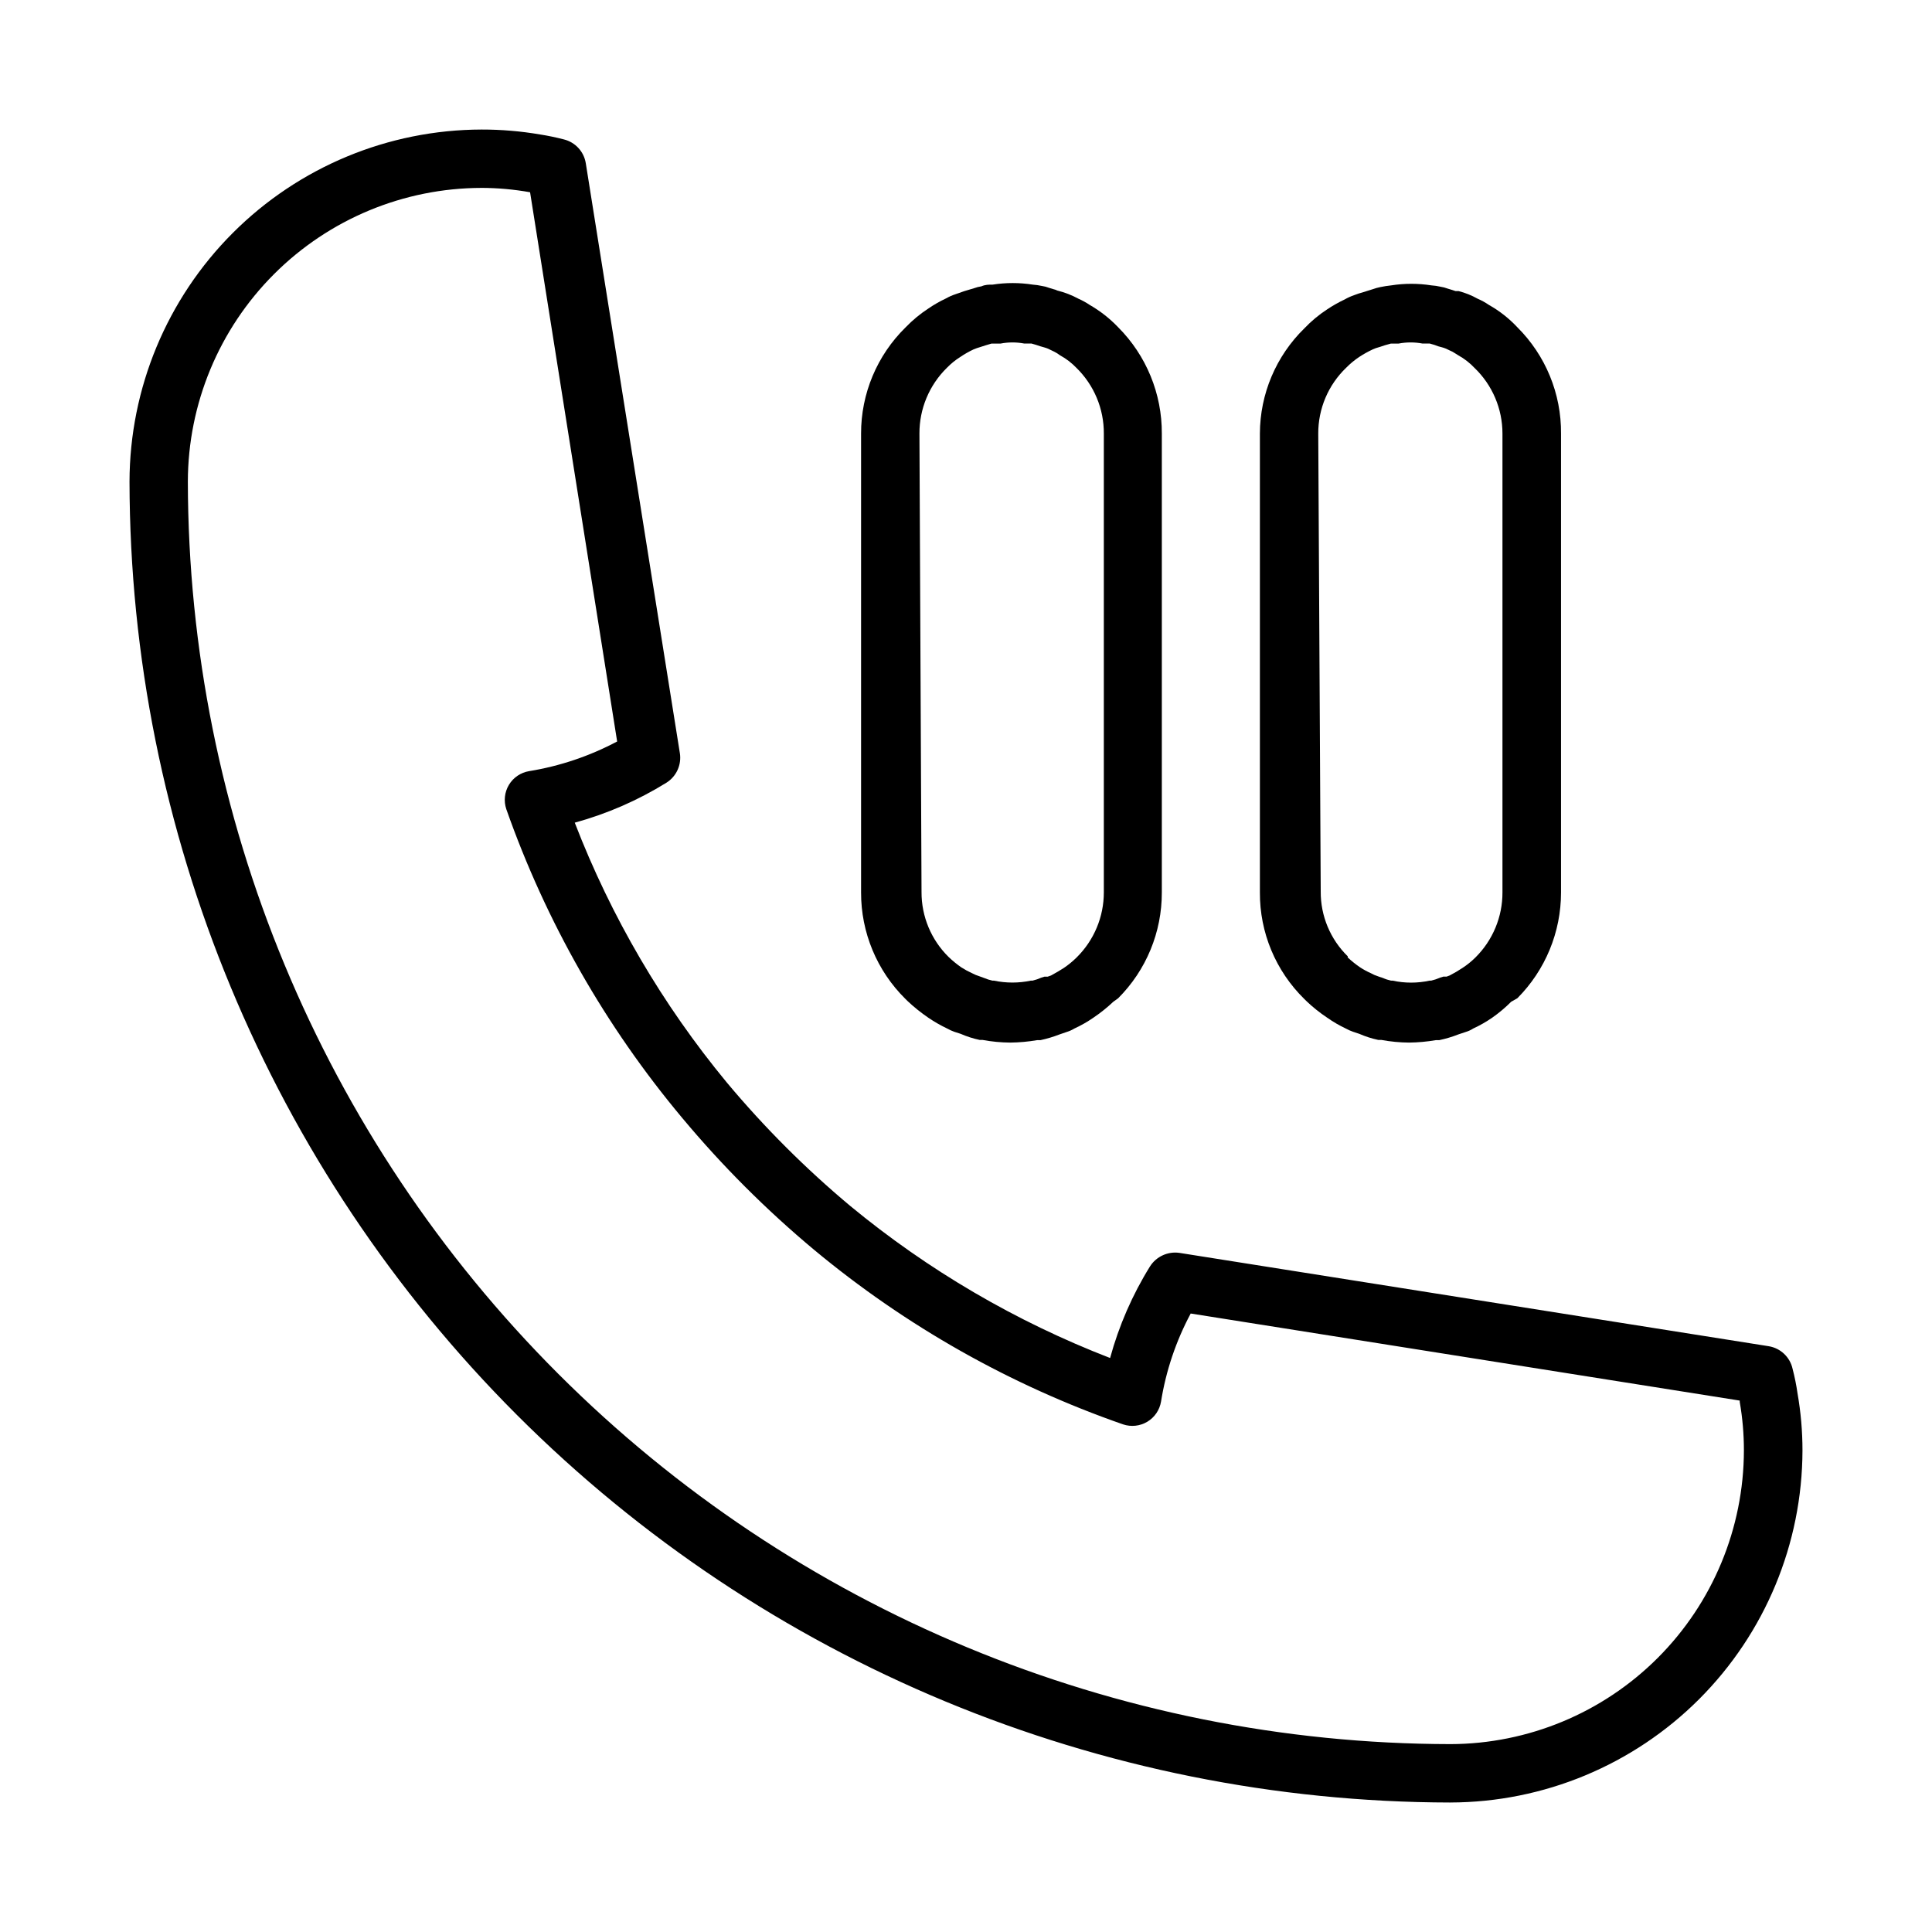
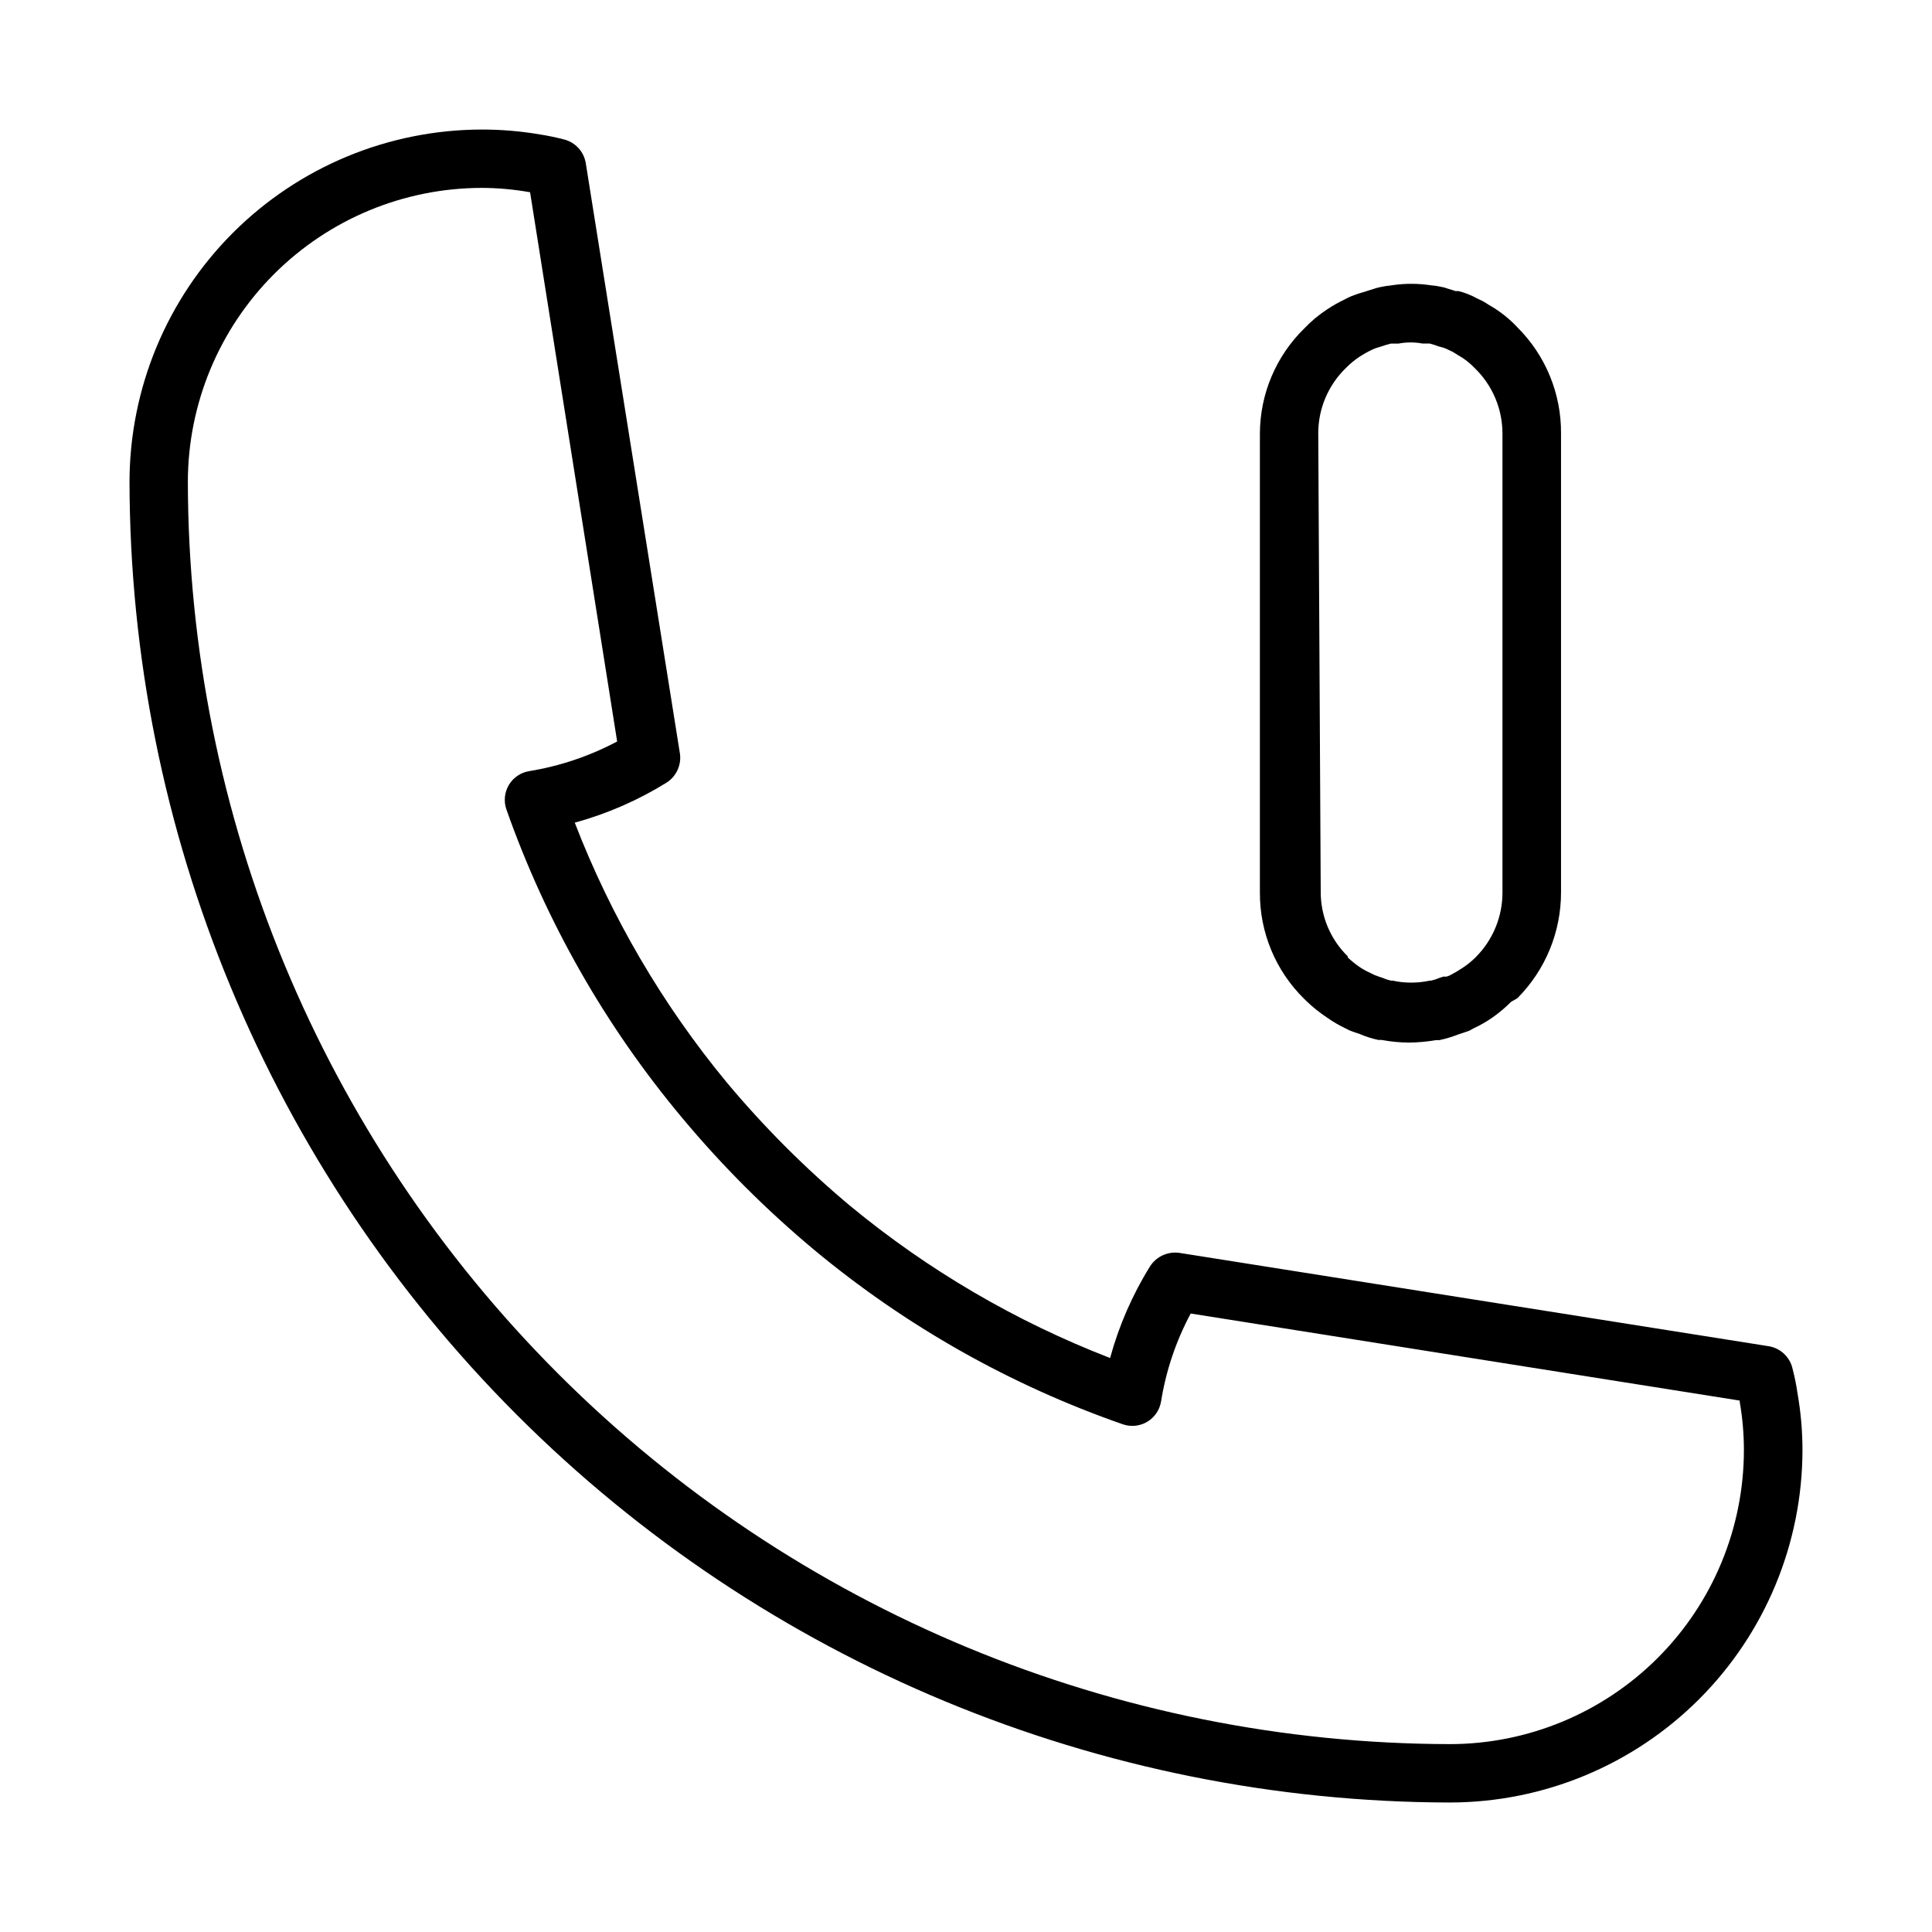
<svg xmlns="http://www.w3.org/2000/svg" fill="#000000" width="800px" height="800px" version="1.1" viewBox="144 144 512 512">
  <g>
    <path d="m528.37 621.68c24.727-0.055 48.43-9.902 65.918-27.387 17.484-17.488 27.332-41.191 27.387-65.918 0-5.07-0.438-10.125-1.312-15.117-0.312-2.188-0.75-4.359-1.309-6.5-0.676-3.094-3.172-5.469-6.297-5.992l-156.18-24.738c-3.082-0.449-6.137 0.953-7.812 3.578-4.68 7.539-8.242 15.719-10.578 24.281-24.973-9.652-48.227-23.262-68.871-40.305-11.848-9.906-22.789-20.848-32.695-32.695-17.055-20.641-30.664-43.895-40.305-68.871 8.559-2.344 16.734-5.91 24.281-10.582 2.644-1.652 4.051-4.723 3.578-7.809l-24.938-156.38c-0.496-3.07-2.777-5.547-5.797-6.297-2.168-0.555-4.332-1.008-6.297-1.309-5.125-0.879-10.316-1.316-15.516-1.309-24.73 0.051-48.434 9.898-65.918 27.387-17.488 17.484-27.336 41.188-27.387 65.918 0.145 92.793 37.07 181.74 102.69 247.36 65.613 65.613 154.56 102.54 247.36 102.69zm-256.94-427.89h-0.004c4.375 0 8.742 0.391 13.051 1.16l23.074 145.55c-7.297 3.875-15.176 6.531-23.328 7.859-2.231 0.367-4.191 1.699-5.356 3.637-1.164 1.941-1.414 4.297-0.691 6.438 10.52 29.867 26.324 57.598 46.656 81.871 10.551 12.641 22.219 24.309 34.863 34.863 24.305 20.227 52.055 35.91 81.918 46.301 2.144 0.723 4.496 0.469 6.438-0.695 1.938-1.164 3.269-3.121 3.637-5.352 1.305-8.16 3.961-16.043 7.859-23.328l145.5 23.074v0.352 0.004c0.738 4.242 1.109 8.539 1.105 12.848-0.039 20.621-8.246 40.391-22.824 54.977-14.578 14.586-34.34 22.809-54.961 22.859-88.695-0.133-173.72-35.426-236.44-98.145-62.719-62.715-98.012-147.74-98.145-236.43 0.039-20.633 8.254-40.41 22.844-54.996 14.586-14.59 34.363-22.805 54.996-22.844z" />
-     <path d="m383.93 408.71 0.504 0.504c1.758 1.66 3.644 3.176 5.644 4.535 1.602 1.086 3.285 2.043 5.039 2.871 0.562 0.32 1.152 0.59 1.762 0.805l1.715 0.555h-0.004c1.621 0.707 3.309 1.246 5.039 1.613h0.758c2.426 0.449 4.887 0.684 7.356 0.703 2.398-0.027 4.789-0.246 7.152-0.652h0.855c1.719-0.371 3.402-0.875 5.039-1.512l1.914-0.656c0.707-0.215 1.387-0.52 2.016-0.906 1.762-0.809 3.445-1.77 5.039-2.871 1.875-1.266 3.644-2.68 5.289-4.234l1.262-0.906c7.445-7.438 11.617-17.539 11.586-28.062v-121.57c0.059-10.574-4.113-20.734-11.586-28.215-2.211-2.312-4.738-4.297-7.508-5.894-0.957-0.645-1.969-1.199-3.023-1.664-1.762-0.957-3.644-1.684-5.594-2.164-0.316-0.164-0.656-0.281-1.008-0.355l-1.16-0.352h0.004c-0.617-0.242-1.258-0.414-1.914-0.504-0.797-0.176-1.605-0.297-2.418-0.352-3.523-0.551-7.109-0.551-10.633 0-1.008 0-1.965 0-2.973 0.453-0.672 0.098-1.328 0.266-1.965 0.504l-2.519 0.754-2.316 0.805v0.004c-0.91 0.293-1.789 0.68-2.621 1.156-1.594 0.75-3.129 1.625-4.582 2.621-2.219 1.441-4.266 3.129-6.098 5.039-7.562 7.414-11.816 17.57-11.789 28.164v121.57c-0.035 10.602 4.195 20.77 11.738 28.215zm3.731-149.78c-0.035-6.578 2.602-12.887 7.305-17.484 1.043-1.07 2.211-2.019 3.477-2.82 1.121-0.766 2.301-1.438 3.527-2.016l0.906-0.352 1.109-0.352 1.258-0.402 1.512-0.453h2.414l0.004-0.004c2.078-0.398 4.219-0.398 6.297 0h1.91l1.211 0.352c0.754 0.25 1.461 0.504 2.117 0.656h0.004c0.684 0.188 1.344 0.461 1.965 0.805 0.5 0.223 0.988 0.477 1.461 0.758l0.805 0.555c1.582 0.867 3.027 1.973 4.281 3.273 4.711 4.59 7.352 10.902 7.305 17.484v121.57c0 6.477-2.598 12.68-7.203 17.23-1.039 1.023-2.168 1.953-3.375 2.773-1.008 0.656-1.965 1.211-3.426 2.016l-0.855 0.301h-0.855l-0.805 0.25h-0.004c-0.762 0.344-1.555 0.613-2.367 0.809h-0.453c-3.223 0.68-6.551 0.68-9.773 0h-0.406c-0.758-0.168-1.5-0.402-2.215-0.707l-2.215-0.805-0.957-0.453h-0.004c-0.992-0.449-1.953-0.973-2.871-1.562-1.199-0.832-2.328-1.758-3.375-2.769-4.602-4.531-7.18-10.727-7.152-17.184z" />
    <path d="m489.62 408.71 0.504 0.504c1.727 1.656 3.602 3.156 5.594 4.484 1.59 1.117 3.277 2.098 5.039 2.922 0.578 0.32 1.188 0.59 1.812 0.805l1.664 0.555c1.617 0.707 3.309 1.246 5.035 1.613h0.809c2.426 0.449 4.887 0.684 7.356 0.703 2.379-0.027 4.758-0.246 7.102-0.652h0.906c1.719-0.367 3.406-0.871 5.039-1.512l1.965-0.656c0.699-0.203 1.359-0.508 1.965-0.906 1.762-0.809 3.445-1.77 5.039-2.871 1.801-1.262 3.484-2.676 5.039-4.234l1.609-0.906c7.43-7.449 11.598-17.543 11.59-28.062v-121.57c0.094-10.582-4.086-20.754-11.59-28.215-2.184-2.336-4.715-4.324-7.504-5.894-0.949-0.652-1.965-1.211-3.023-1.664-1.582-0.891-3.277-1.566-5.039-2.016h-0.805l-0.906-0.301-1.16-0.352c-0.617-0.238-1.262-0.406-1.914-0.504-0.797-0.188-1.605-0.305-2.418-0.355-3.523-0.551-7.109-0.551-10.633 0-0.98 0.105-1.953 0.254-2.922 0.457-0.664 0.137-1.324 0.32-1.965 0.551l-2.57 0.805 0.004 0.004c-0.789 0.207-1.562 0.457-2.32 0.754-0.891 0.305-1.75 0.691-2.57 1.16-1.605 0.758-3.156 1.633-4.633 2.621-2.203 1.438-4.234 3.129-6.047 5.035-7.519 7.344-11.77 17.402-11.789 27.914v121.57c-0.062 10.605 4.172 20.785 11.738 28.215zm3.731-149.78c-0.031-6.598 2.644-12.918 7.406-17.484 1.055-1.074 2.223-2.035 3.477-2.871 1.125-0.738 2.305-1.395 3.523-1.965l0.855-0.352 1.16-0.352 1.211-0.402 1.613-0.453h2.062v-0.004c2.098-0.398 4.254-0.398 6.348 0h1.91l1.211 0.352h0.004c0.668 0.281 1.359 0.5 2.066 0.656 0.684 0.188 1.344 0.461 1.965 0.805 0.535 0.211 1.043 0.48 1.512 0.809l0.805 0.504c1.59 0.883 3.035 2.004 4.281 3.324 4.742 4.559 7.418 10.855 7.406 17.434v121.57c0.02 6.469-2.559 12.676-7.152 17.23-1.047 1.039-2.191 1.965-3.426 2.773-1.102 0.734-2.246 1.406-3.426 2.012l-0.805 0.301h-0.855l-0.805 0.25-0.004 0.004c-0.781 0.344-1.59 0.613-2.418 0.809h-0.402c-3.238 0.703-6.59 0.703-9.824 0h-0.406c-0.742-0.16-1.469-0.395-2.164-0.707l-1.059-0.352-1.211-0.453-0.906-0.453c-1-0.441-1.961-0.961-2.871-1.562-1.156-0.789-2.25-1.664-3.273-2.621v-0.301c-4.621-4.516-7.203-10.719-7.156-17.18z" />
  </g>
</svg>